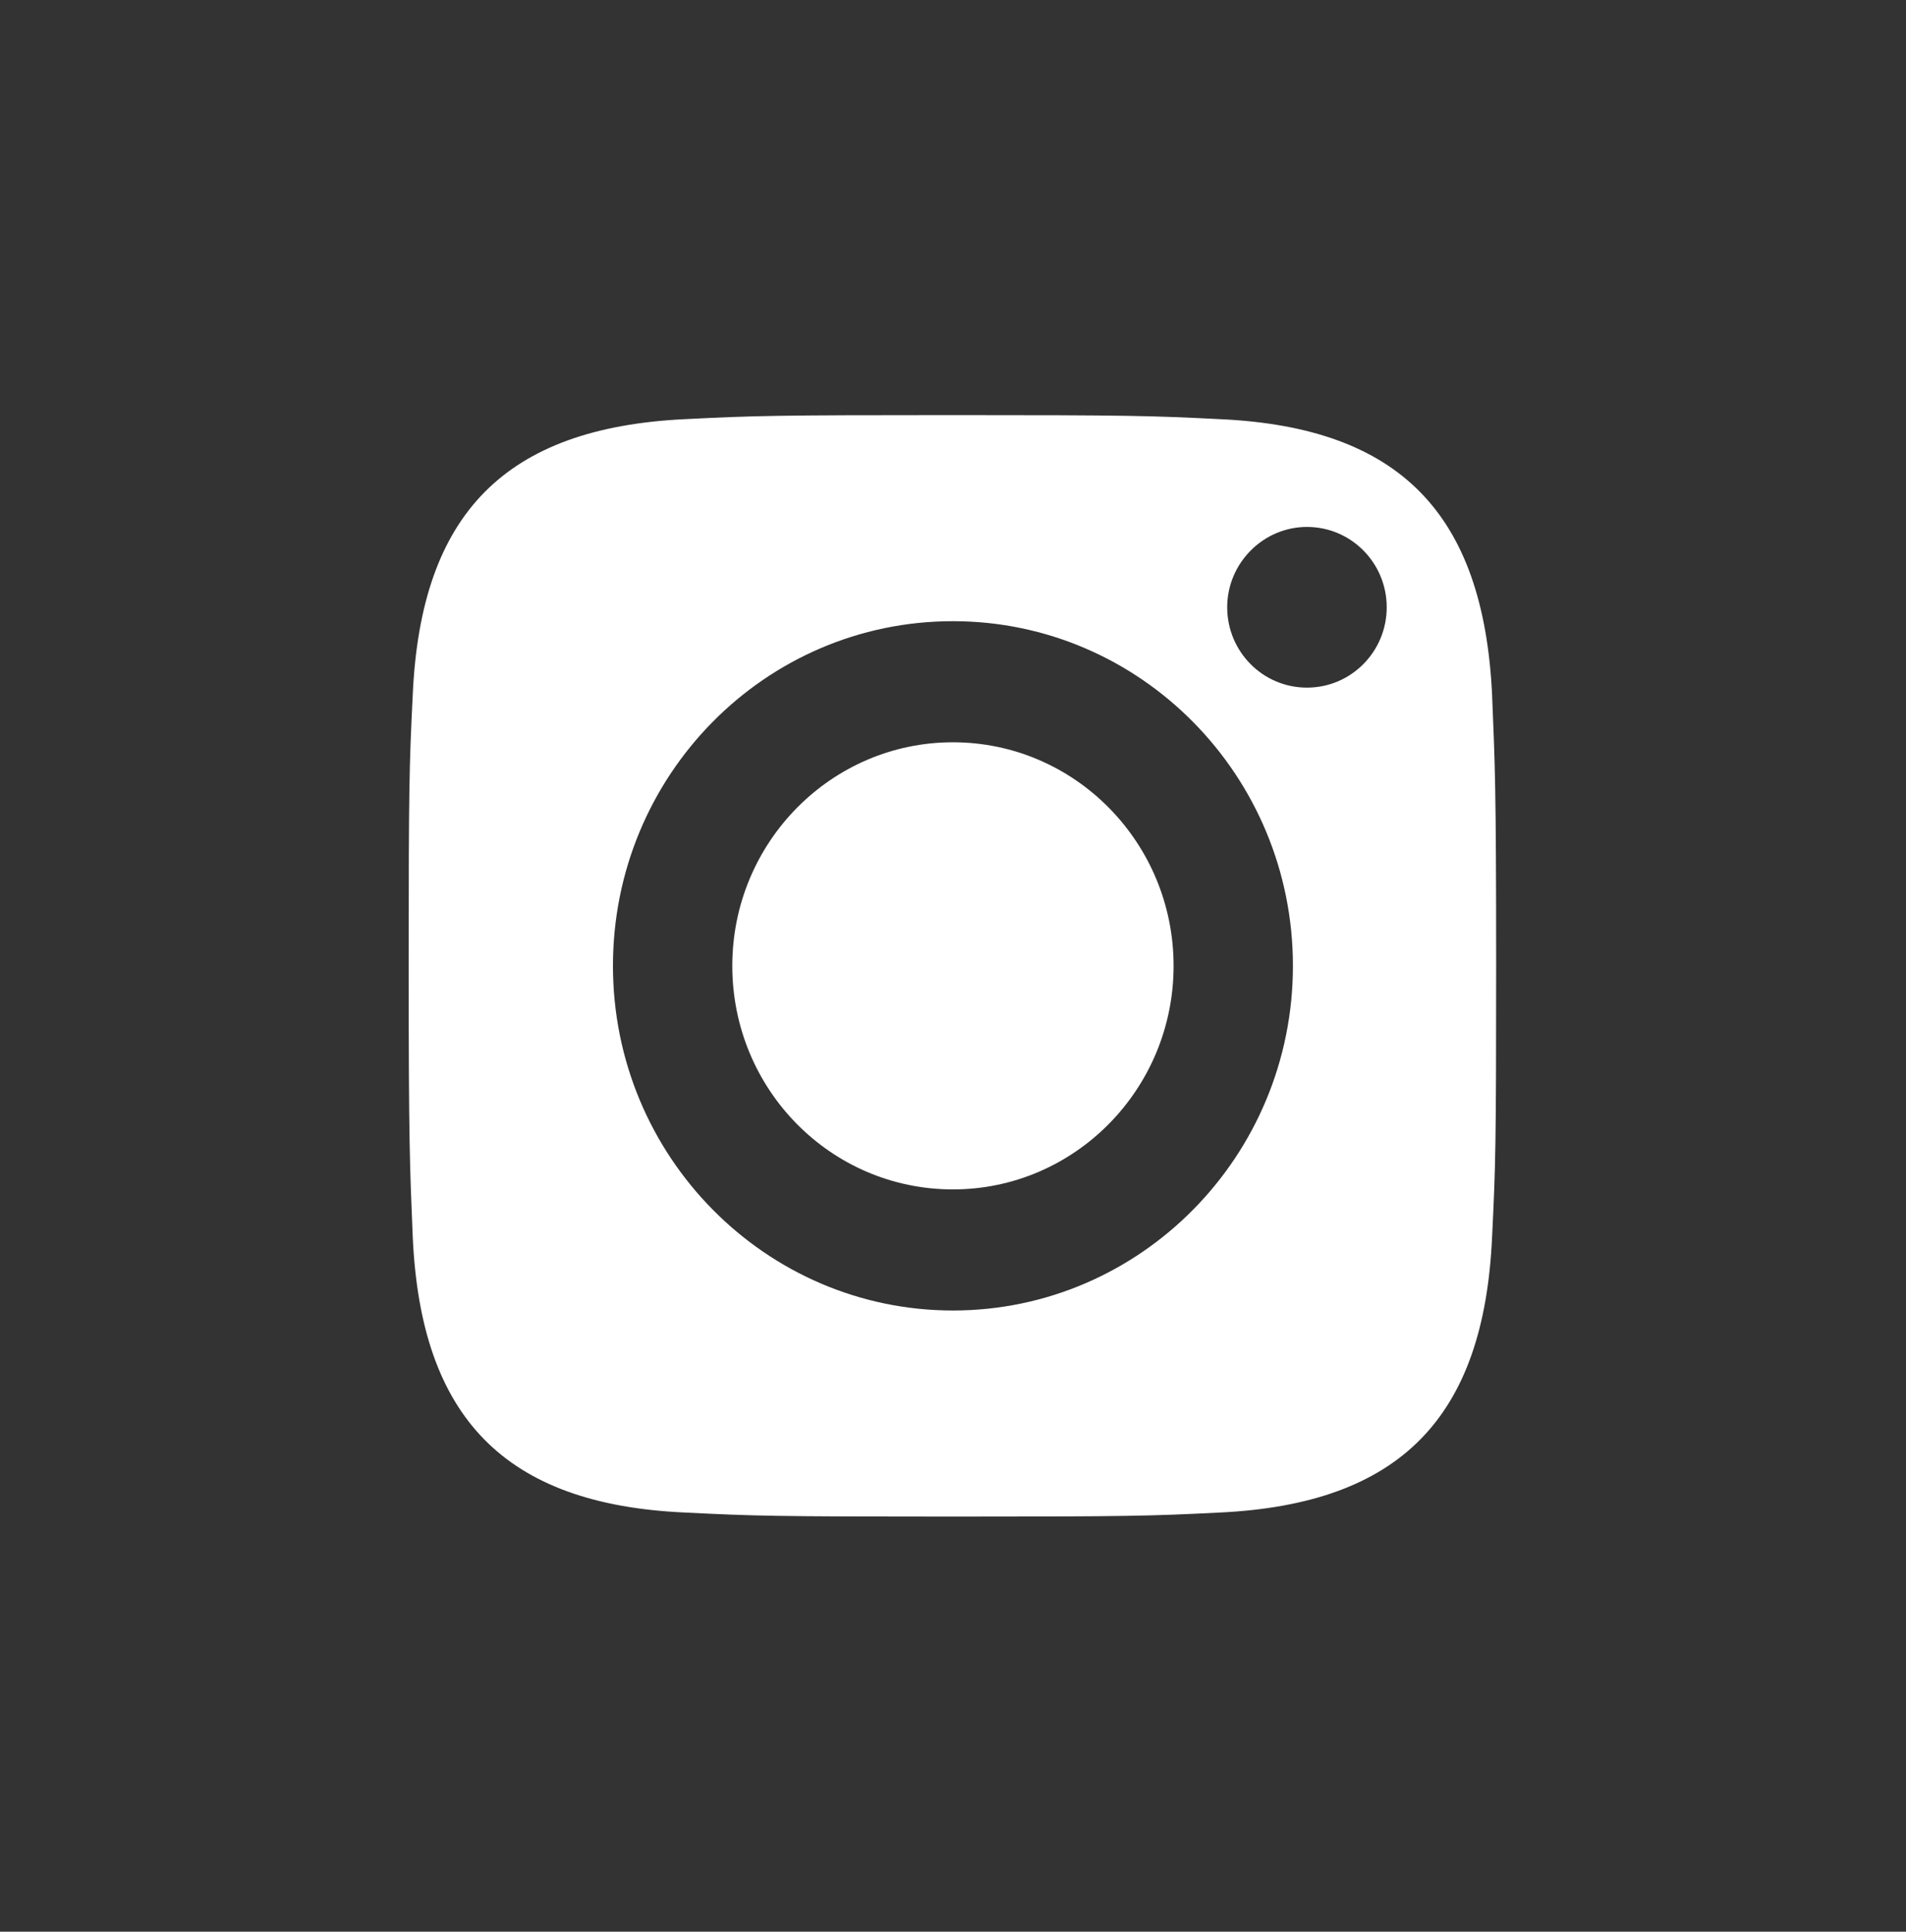
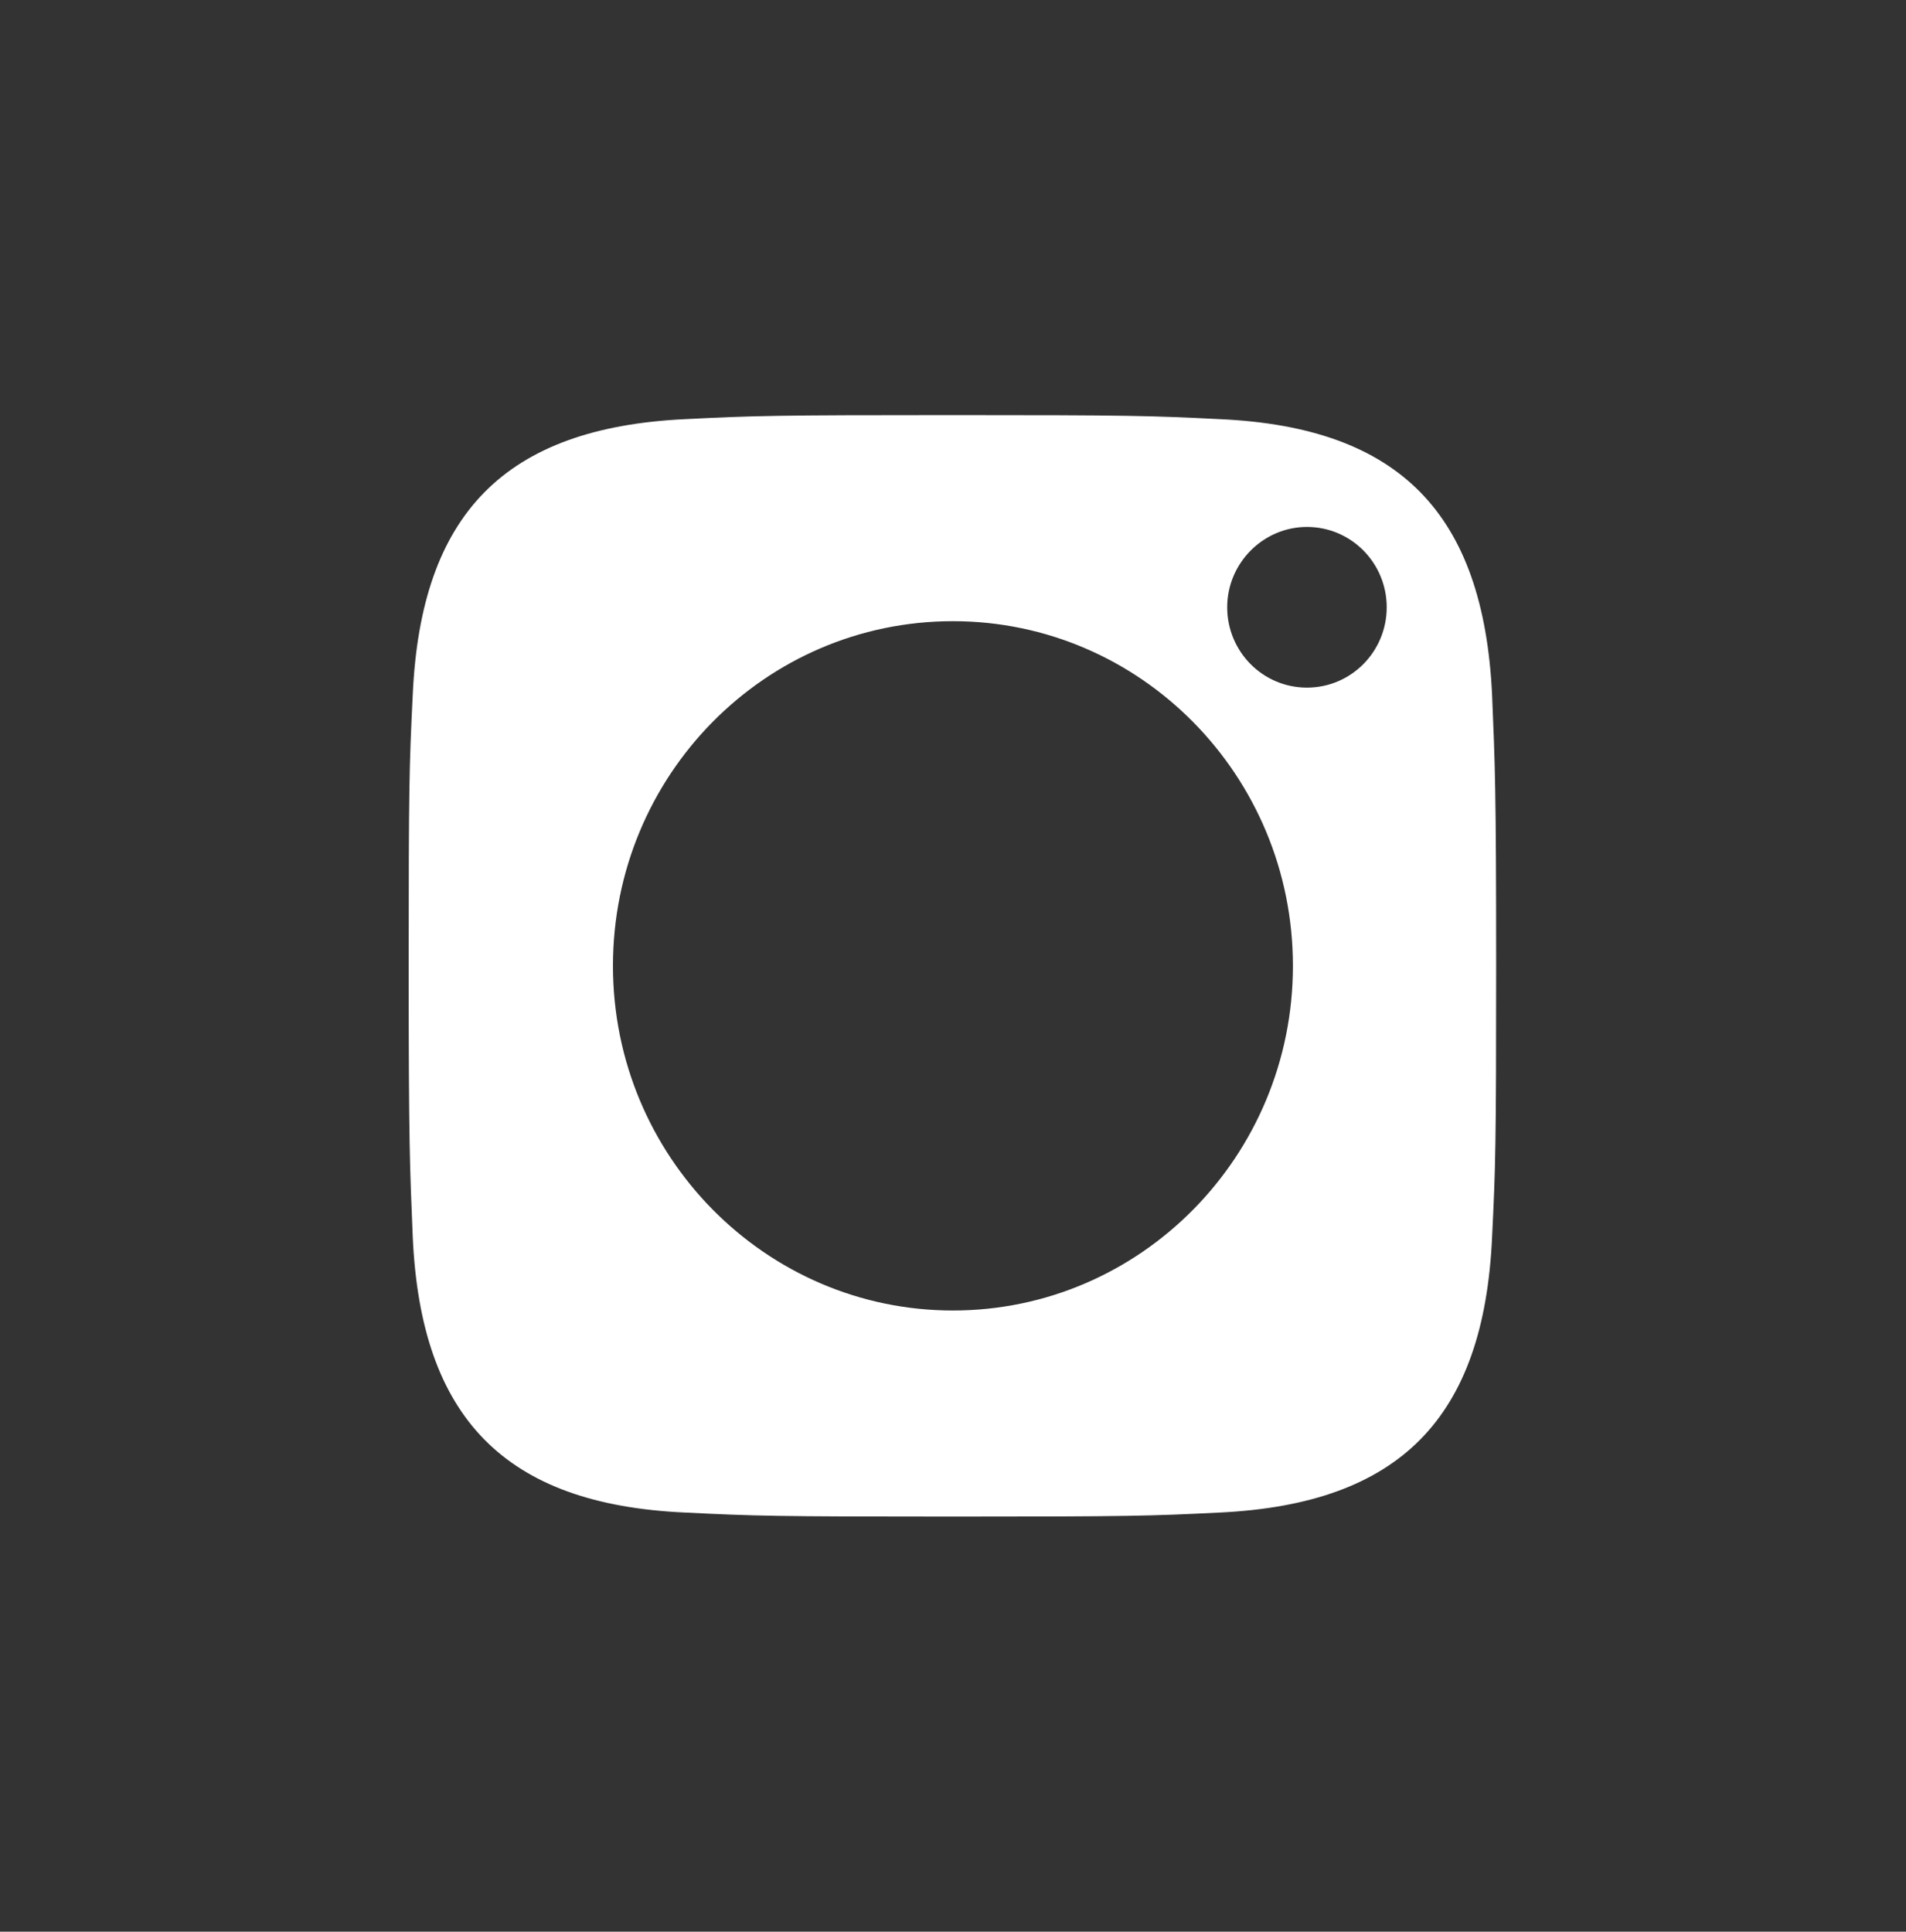
<svg xmlns="http://www.w3.org/2000/svg" id="_レイヤー_1" data-name="レイヤー_1" width="32.74" height="33.18" version="1.1" viewBox="0 0 32.74 33.18">
  <rect x="0" y="0" width="32.74" height="33.18" fill="#333333" stroke="none" />
  <defs>
    <style>
      .st0 {
        fill: #fff;
      }
    </style>
  </defs>
-   <path class="st0" d="M16.369,12.75c-2.09,0-3.79,1.72-3.79,3.84s1.69,3.84,3.79,3.84c2.09,0,3.79-1.72,3.79-3.84s-1.7-3.84-3.79-3.84Z" />
  <path class="st0" d="M25.63,11.93c-.15-3.11-1.59-4.59-4.67-4.73-1.2-.06-1.56-.07-4.6-.07-3.04,0-3.4.01-4.6.07-3.09.15-4.53,1.63-4.67,4.73-.06,1.22-.07,1.58-.07,4.66,0,3.08.02,3.44.07,4.66.14,3.1,1.58,4.59,4.67,4.73,1.2.06,1.56.07,4.6.07,3.04,0,3.4-.01,4.6-.07,3.09-.15,4.53-1.63,4.67-4.73.06-1.22.07-1.58.07-4.66,0-3.08-.02-3.44-.07-4.66ZM16.369,22.51c-3.22,0-5.84-2.65-5.84-5.92,0-3.27,2.61-5.92,5.84-5.92,3.22,0,5.84,2.65,5.84,5.92,0,3.27-2.62,5.92-5.84,5.92ZM22.45,11.811c-.76,0-1.37-.62-1.37-1.38s.62-1.38,1.37-1.38c.76,0,1.37.62,1.37,1.38s-.61,1.38-1.37,1.38Z" />
</svg>